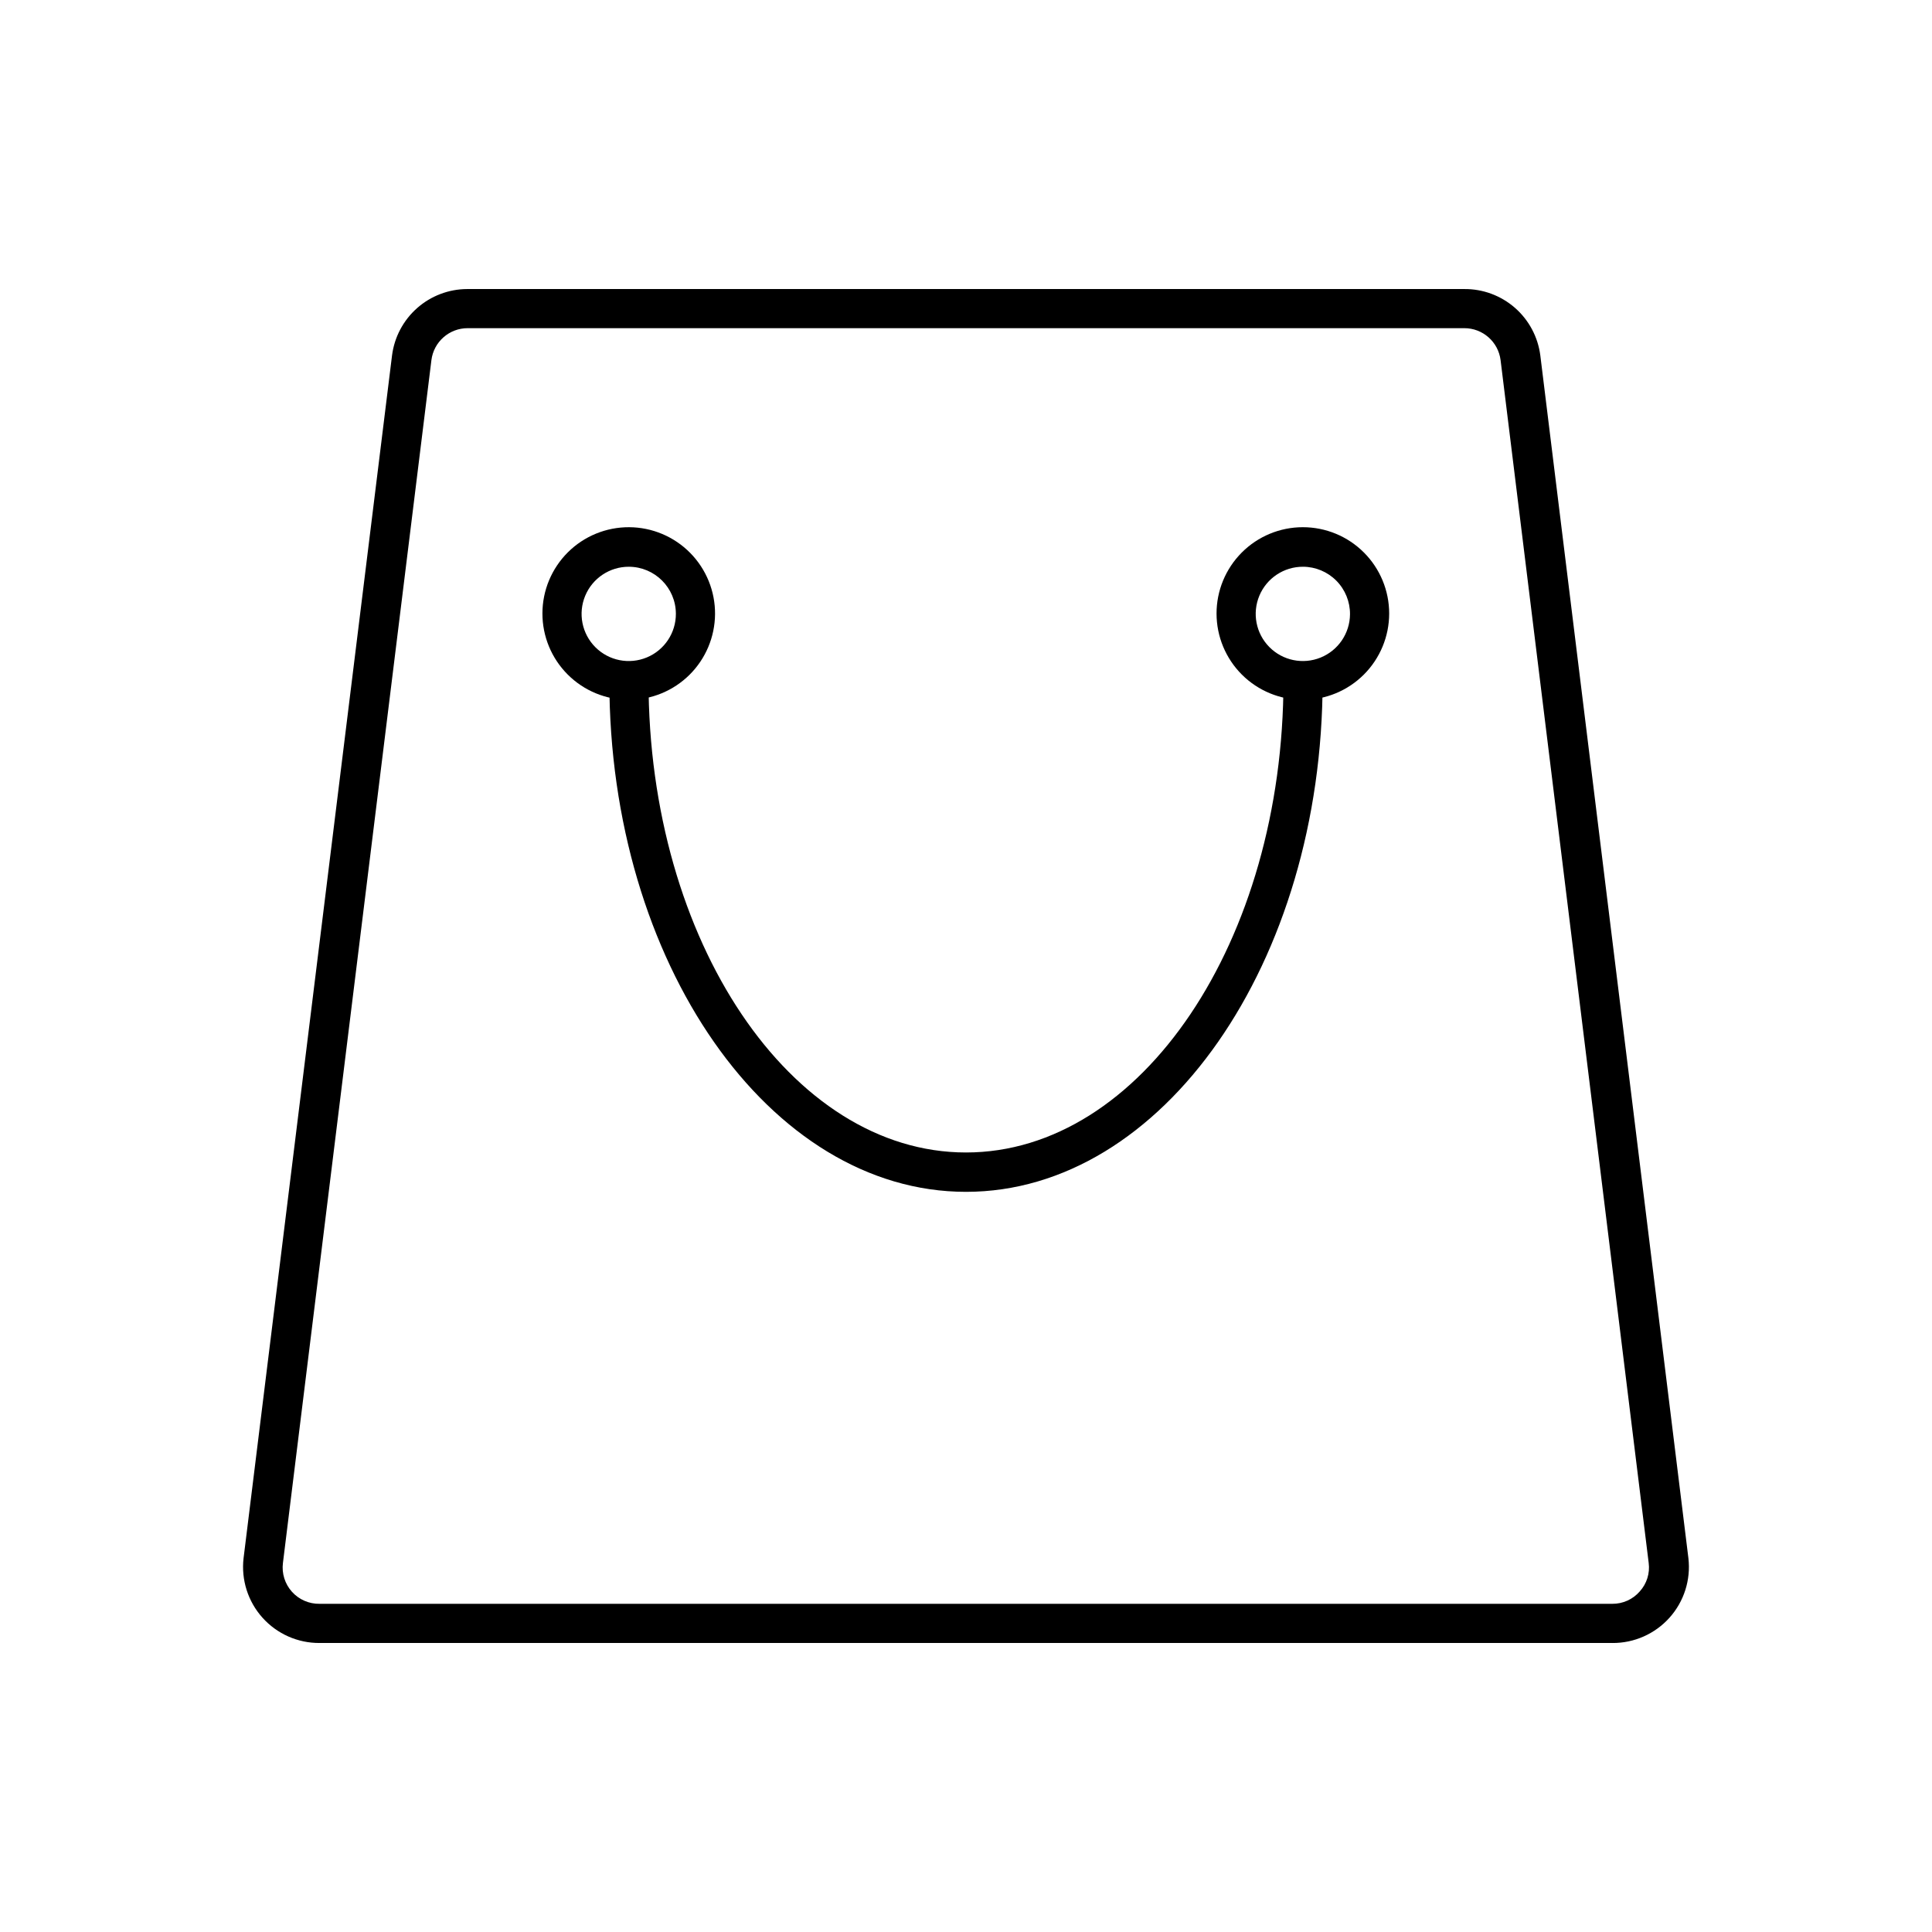
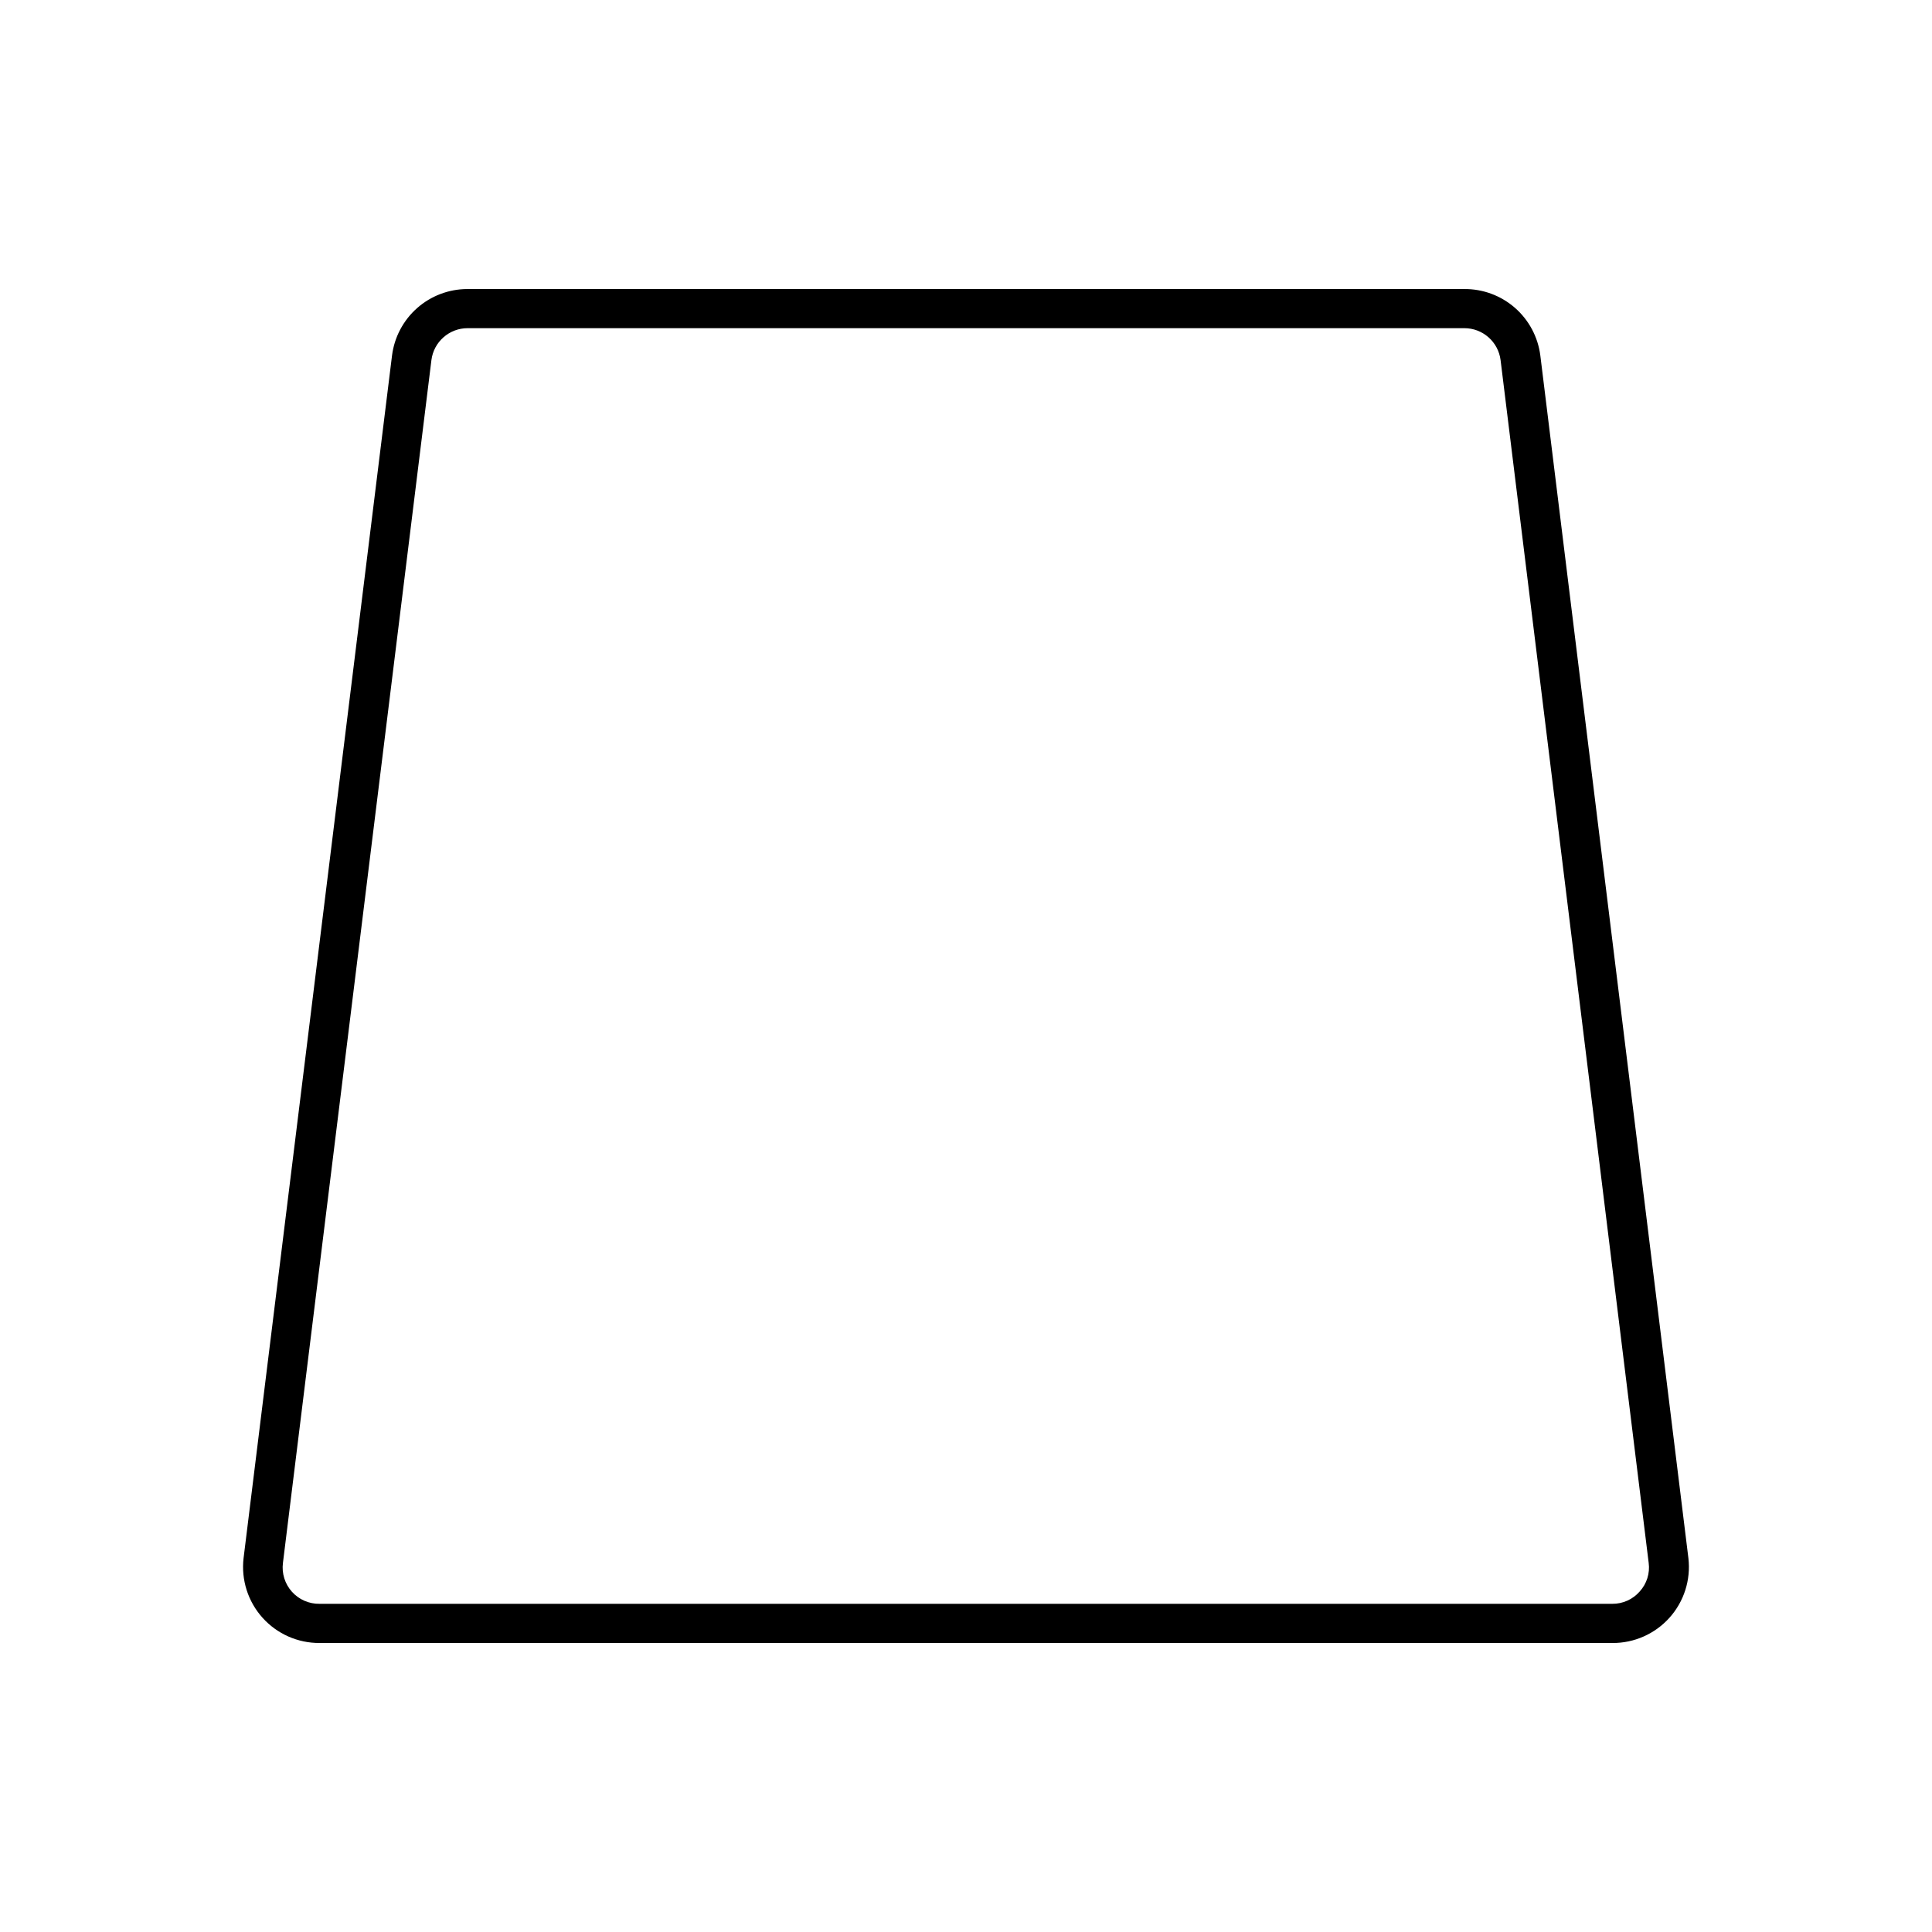
<svg xmlns="http://www.w3.org/2000/svg" fill="#000000" width="800px" height="800px" version="1.1" viewBox="144 144 512 512">
  <g>
    <path d="m571.29 579.41h-342.59c-5.769 0.039-11.281-2.402-15.137-6.699-3.852-4.297-5.68-10.039-5.016-15.773l39.348-318.76v0.004c0.621-4.848 2.984-9.301 6.644-12.535 3.66-3.234 8.371-5.027 13.258-5.047h264.25c4.93-0.043 9.699 1.727 13.414 4.965 3.711 3.238 6.109 7.727 6.738 12.617l39.246 318.76c0.664 5.734-1.16 11.477-5.016 15.773-3.852 4.297-9.363 6.738-15.137 6.699zm-303.34-348.44c-4.883-0.012-9.012 3.621-9.621 8.465l-39.348 318.76c-0.352 2.769 0.52 5.559 2.383 7.637 1.867 2.082 4.547 3.246 7.34 3.195h342.59c2.781 0.02 5.43-1.176 7.254-3.277 1.863-2.047 2.731-4.812 2.371-7.555l-39.25-318.76c-0.609-4.844-4.738-8.477-9.621-8.465z" />
-     <path d="m310.67 329.46c-6.078 0.012-11.914-2.394-16.215-6.695-4.305-4.297-6.715-10.129-6.707-16.211 0.008-6.082 2.441-11.906 6.754-16.195 4.312-4.285 10.156-6.676 16.238-6.644 6.078 0.031 11.898 2.484 16.168 6.812 4.269 4.332 6.641 10.184 6.586 16.262-0.055 6.023-2.481 11.781-6.754 16.027-4.273 4.242-10.047 6.633-16.07 6.644zm0-35.266c-5.062-0.02-9.637 3.016-11.582 7.688-1.949 4.676-0.883 10.062 2.699 13.641 3.578 3.582 8.965 4.644 13.637 2.699 4.676-1.945 7.711-6.519 7.691-11.582-0.027-6.863-5.582-12.418-12.445-12.445z" />
-     <path d="m489.32 329.46c-6.07 0.016-11.895-2.387-16.195-6.668-4.297-4.285-6.719-10.102-6.727-16.172-0.012-6.066 2.394-11.891 6.68-16.188 4.285-4.297 10.105-6.715 16.176-6.719 6.066-0.004 11.891 2.402 16.184 6.695 4.293 4.289 6.707 10.109 6.707 16.18 0 6.055-2.406 11.867-6.684 16.156-4.277 4.285-10.082 6.703-16.141 6.715zm0-35.266c-5.051-0.02-9.613 3-11.57 7.656-1.953 4.652-0.918 10.027 2.633 13.617 3.547 3.594 8.91 4.695 13.586 2.797 4.68-1.898 7.754-6.426 7.797-11.477 0.023-3.32-1.273-6.519-3.609-8.883-2.332-2.363-5.516-3.699-8.836-3.711z" />
-     <path d="m400 459.85c-52.094 0-94.516-60.762-94.516-135.43h10.379c0 68.922 37.734 125 84.137 125 46.398 0 84.133-56.023 84.133-125h10.379c0 74.664-42.418 135.43-94.512 135.43z" />
  </g>
</svg>